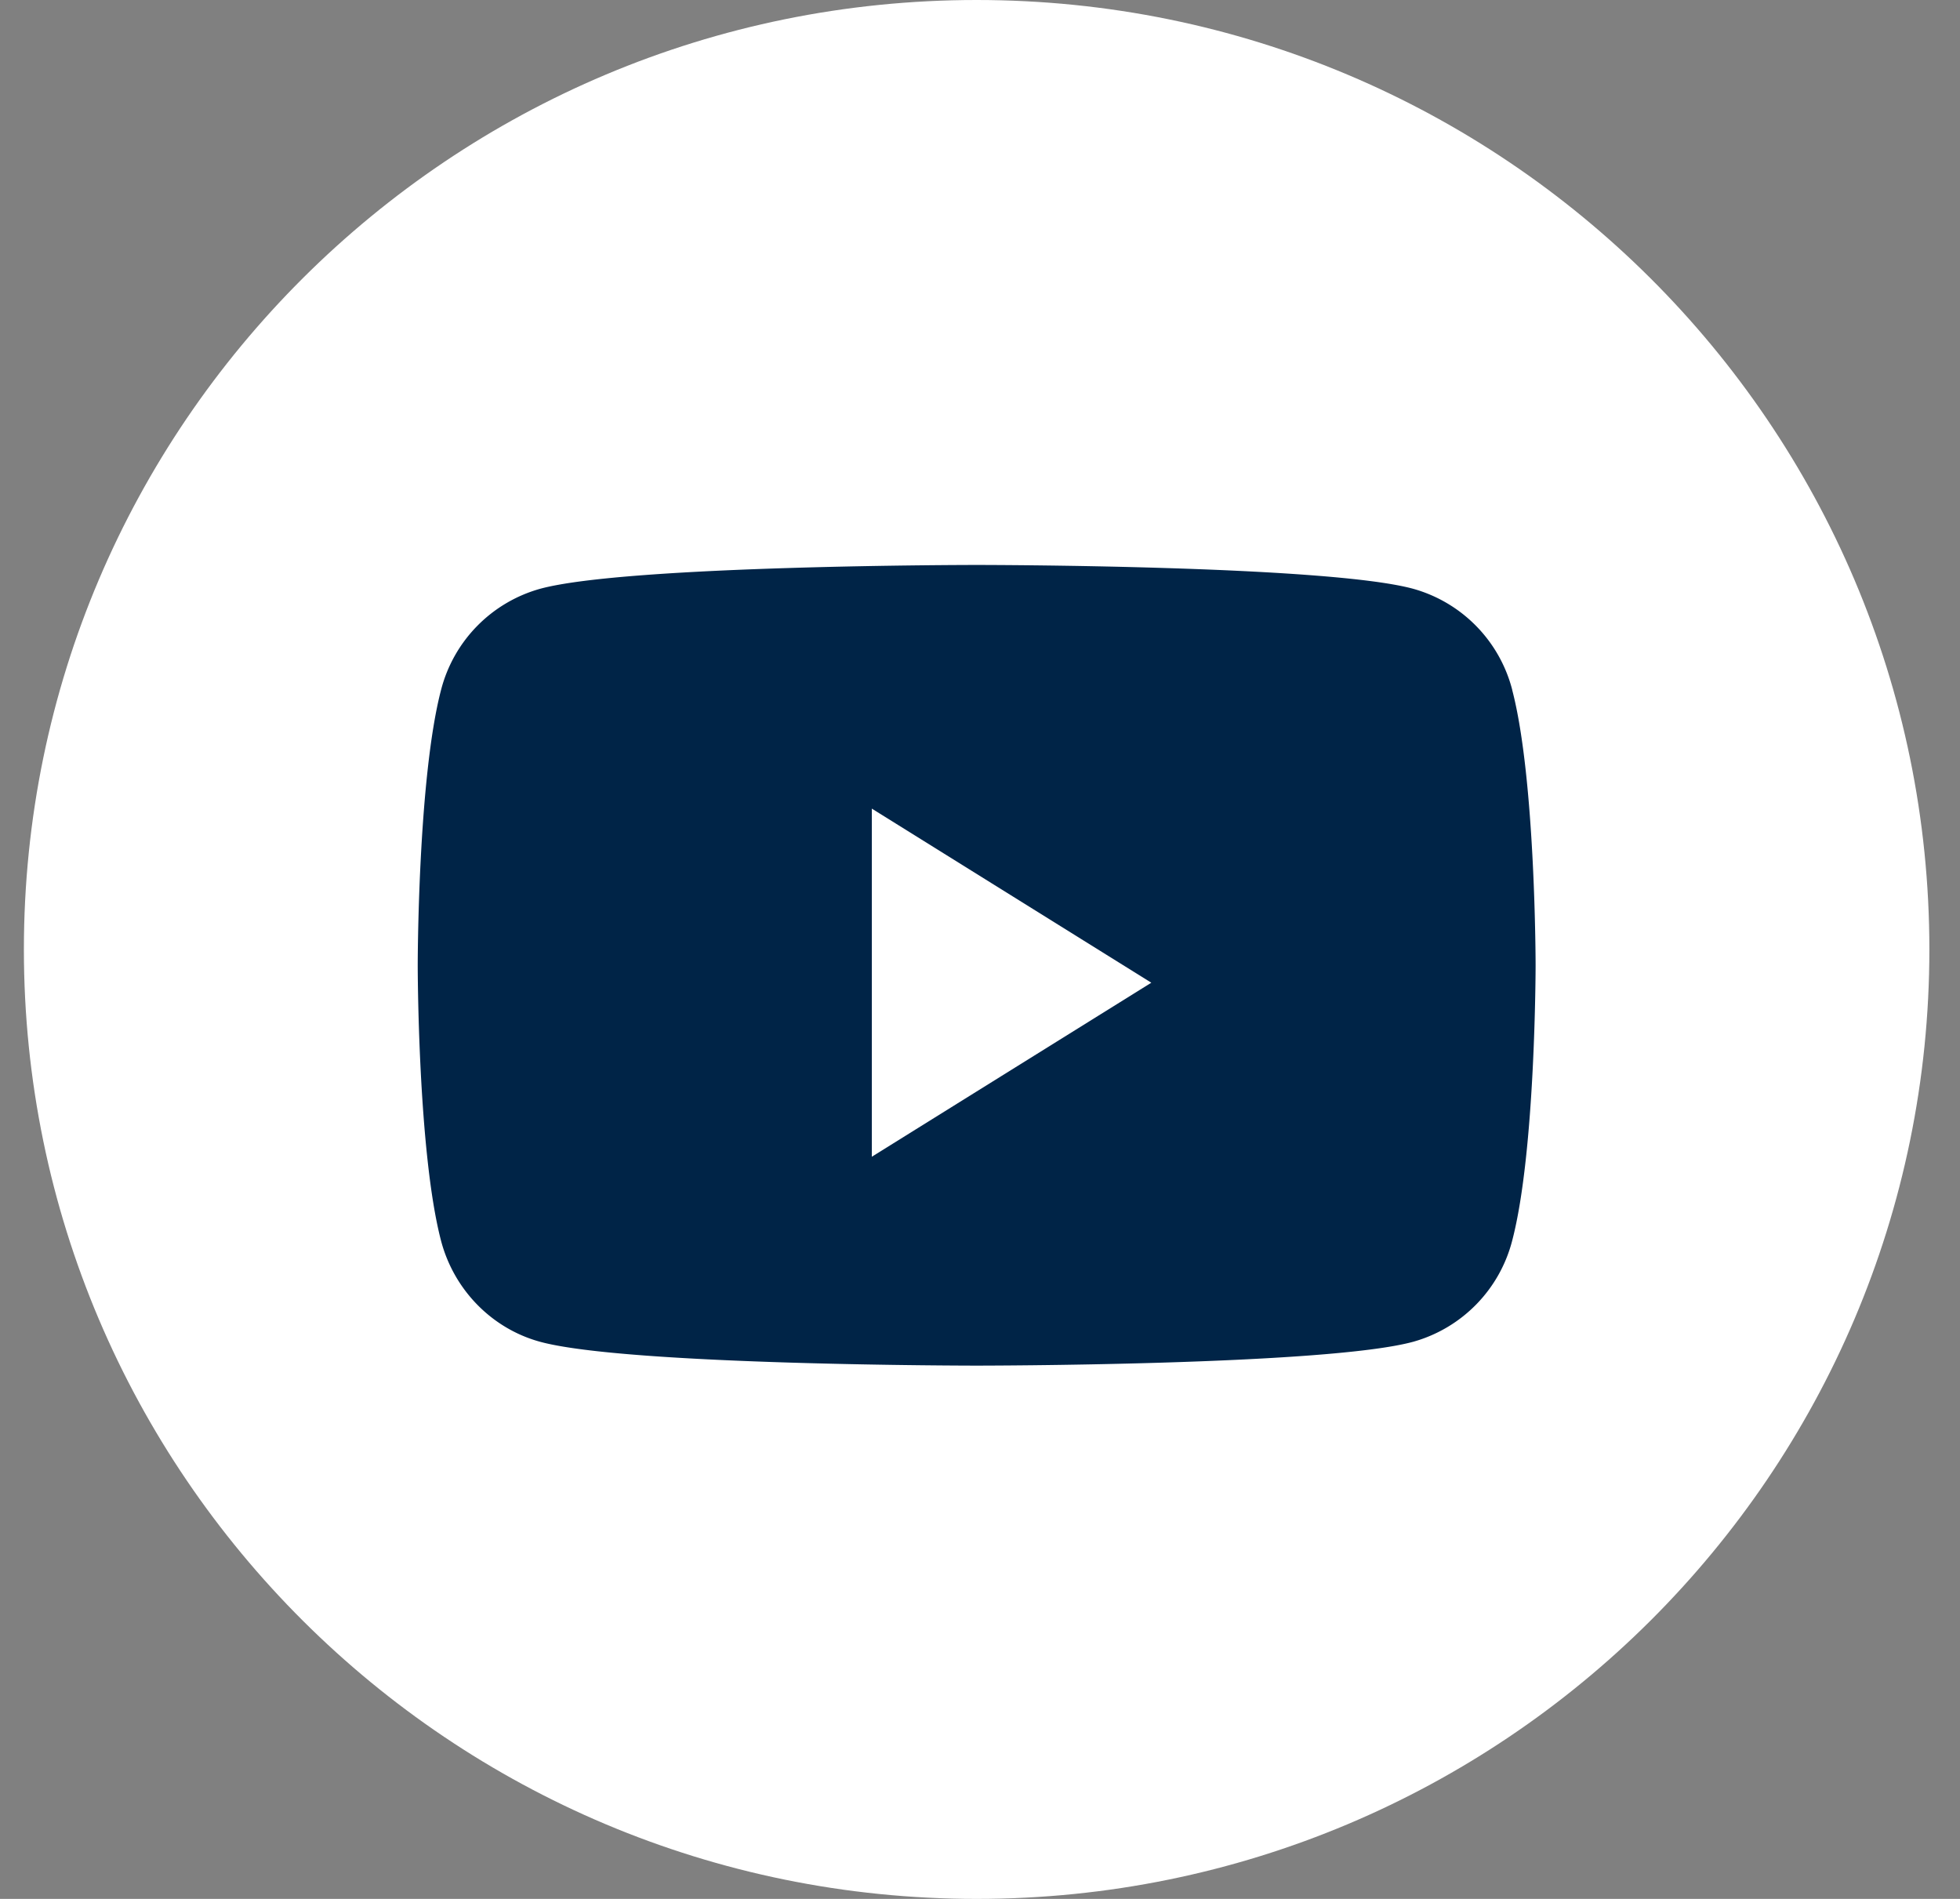
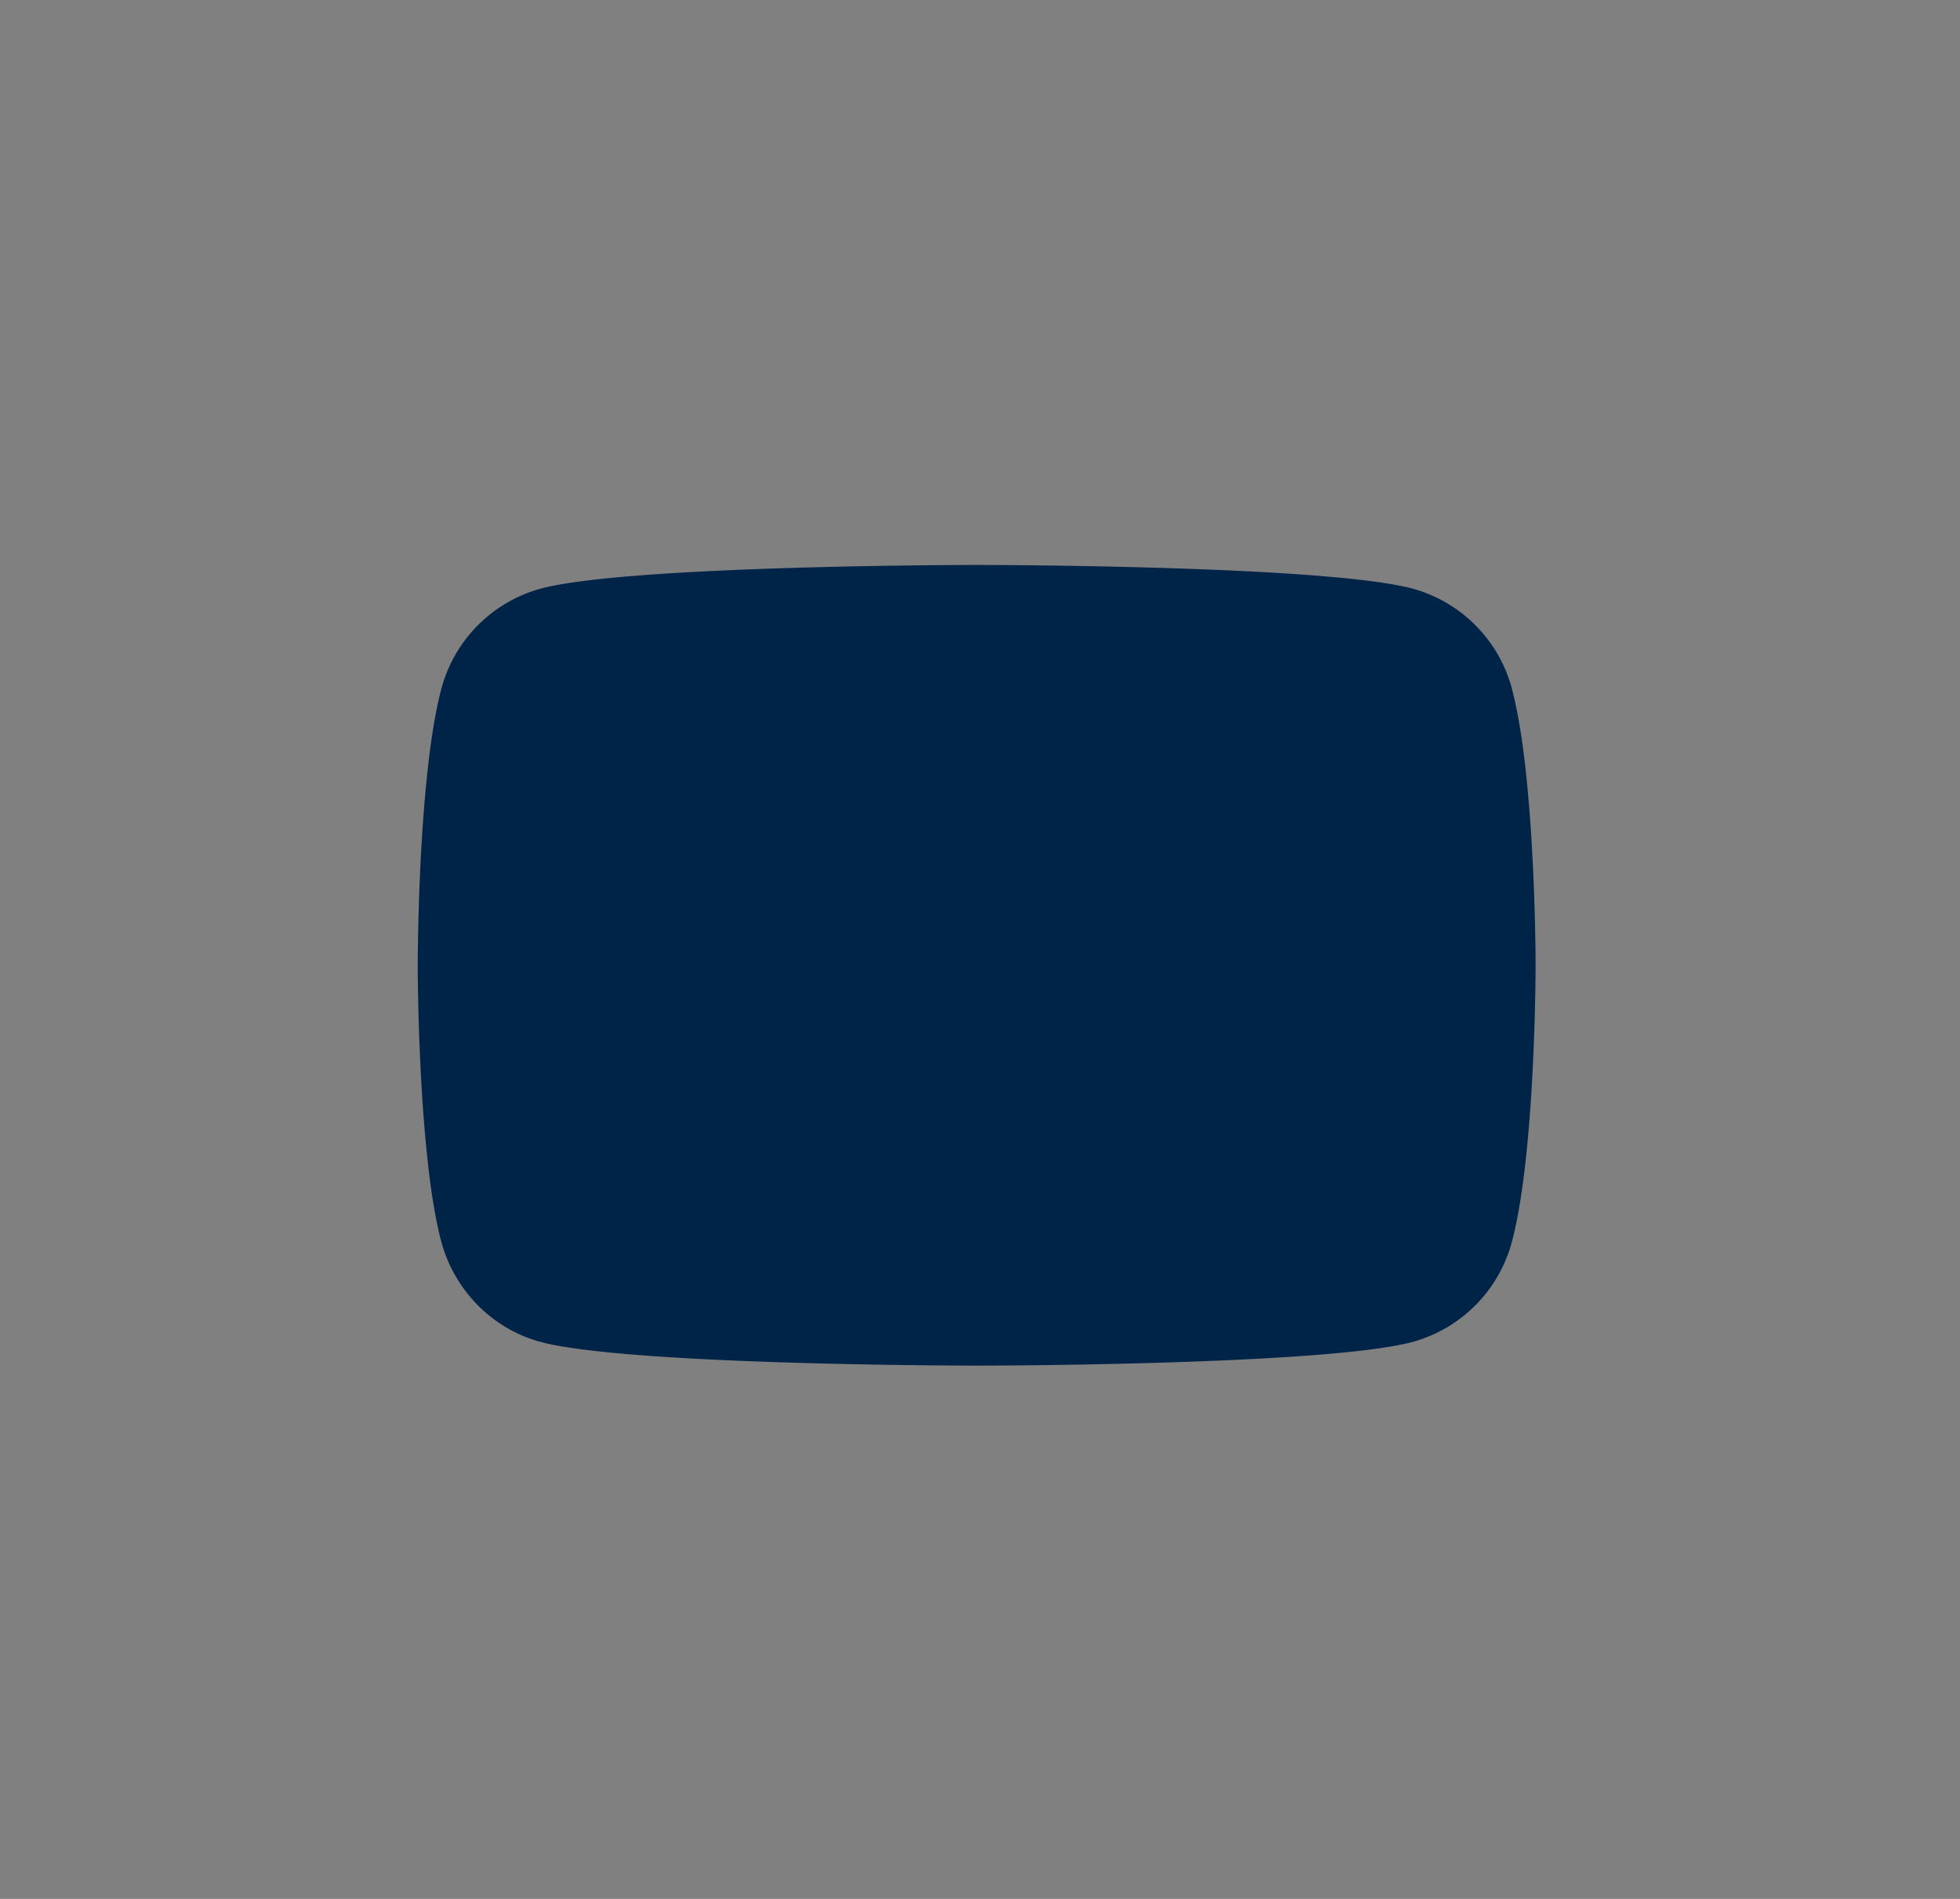
<svg xmlns="http://www.w3.org/2000/svg" width="32" height="31" viewBox="0 0 32 31">
  <rect x="0" y="0" width="32" height="31" fill="#808080" stroke="none" />
  <g fill-rule="nonzero" fill="none">
-     <path d="M.39 15.5C.39 6.94 7.354 0 15.945 0 24.535 0 31.5 6.94 31.5 15.5c0 8.56-6.964 15.5-15.555 15.5C7.355 31 .39 24.06.39 15.5z" fill="#FFF" />
    <path d="M24.69 11.264a2.313 2.313 0 0 0-1.614-1.651c-1.424-.39-7.13-.39-7.13-.39s-5.708 0-7.131.39a2.313 2.313 0 0 0-1.614 1.65c-.381 1.457-.381 4.495-.381 4.495s0 3.039.38 4.495c.21.803.83 1.436 1.615 1.651 1.423.39 7.13.39 7.13.39s5.707 0 7.13-.39a2.313 2.313 0 0 0 1.614-1.651c.382-1.456.382-4.495.382-4.495s0-3.038-.382-4.494" fill="#002447" />
-     <path fill="#FFF" d="M14.234 18.884v-5.683l4.563 2.842z" />
  </g>
</svg>